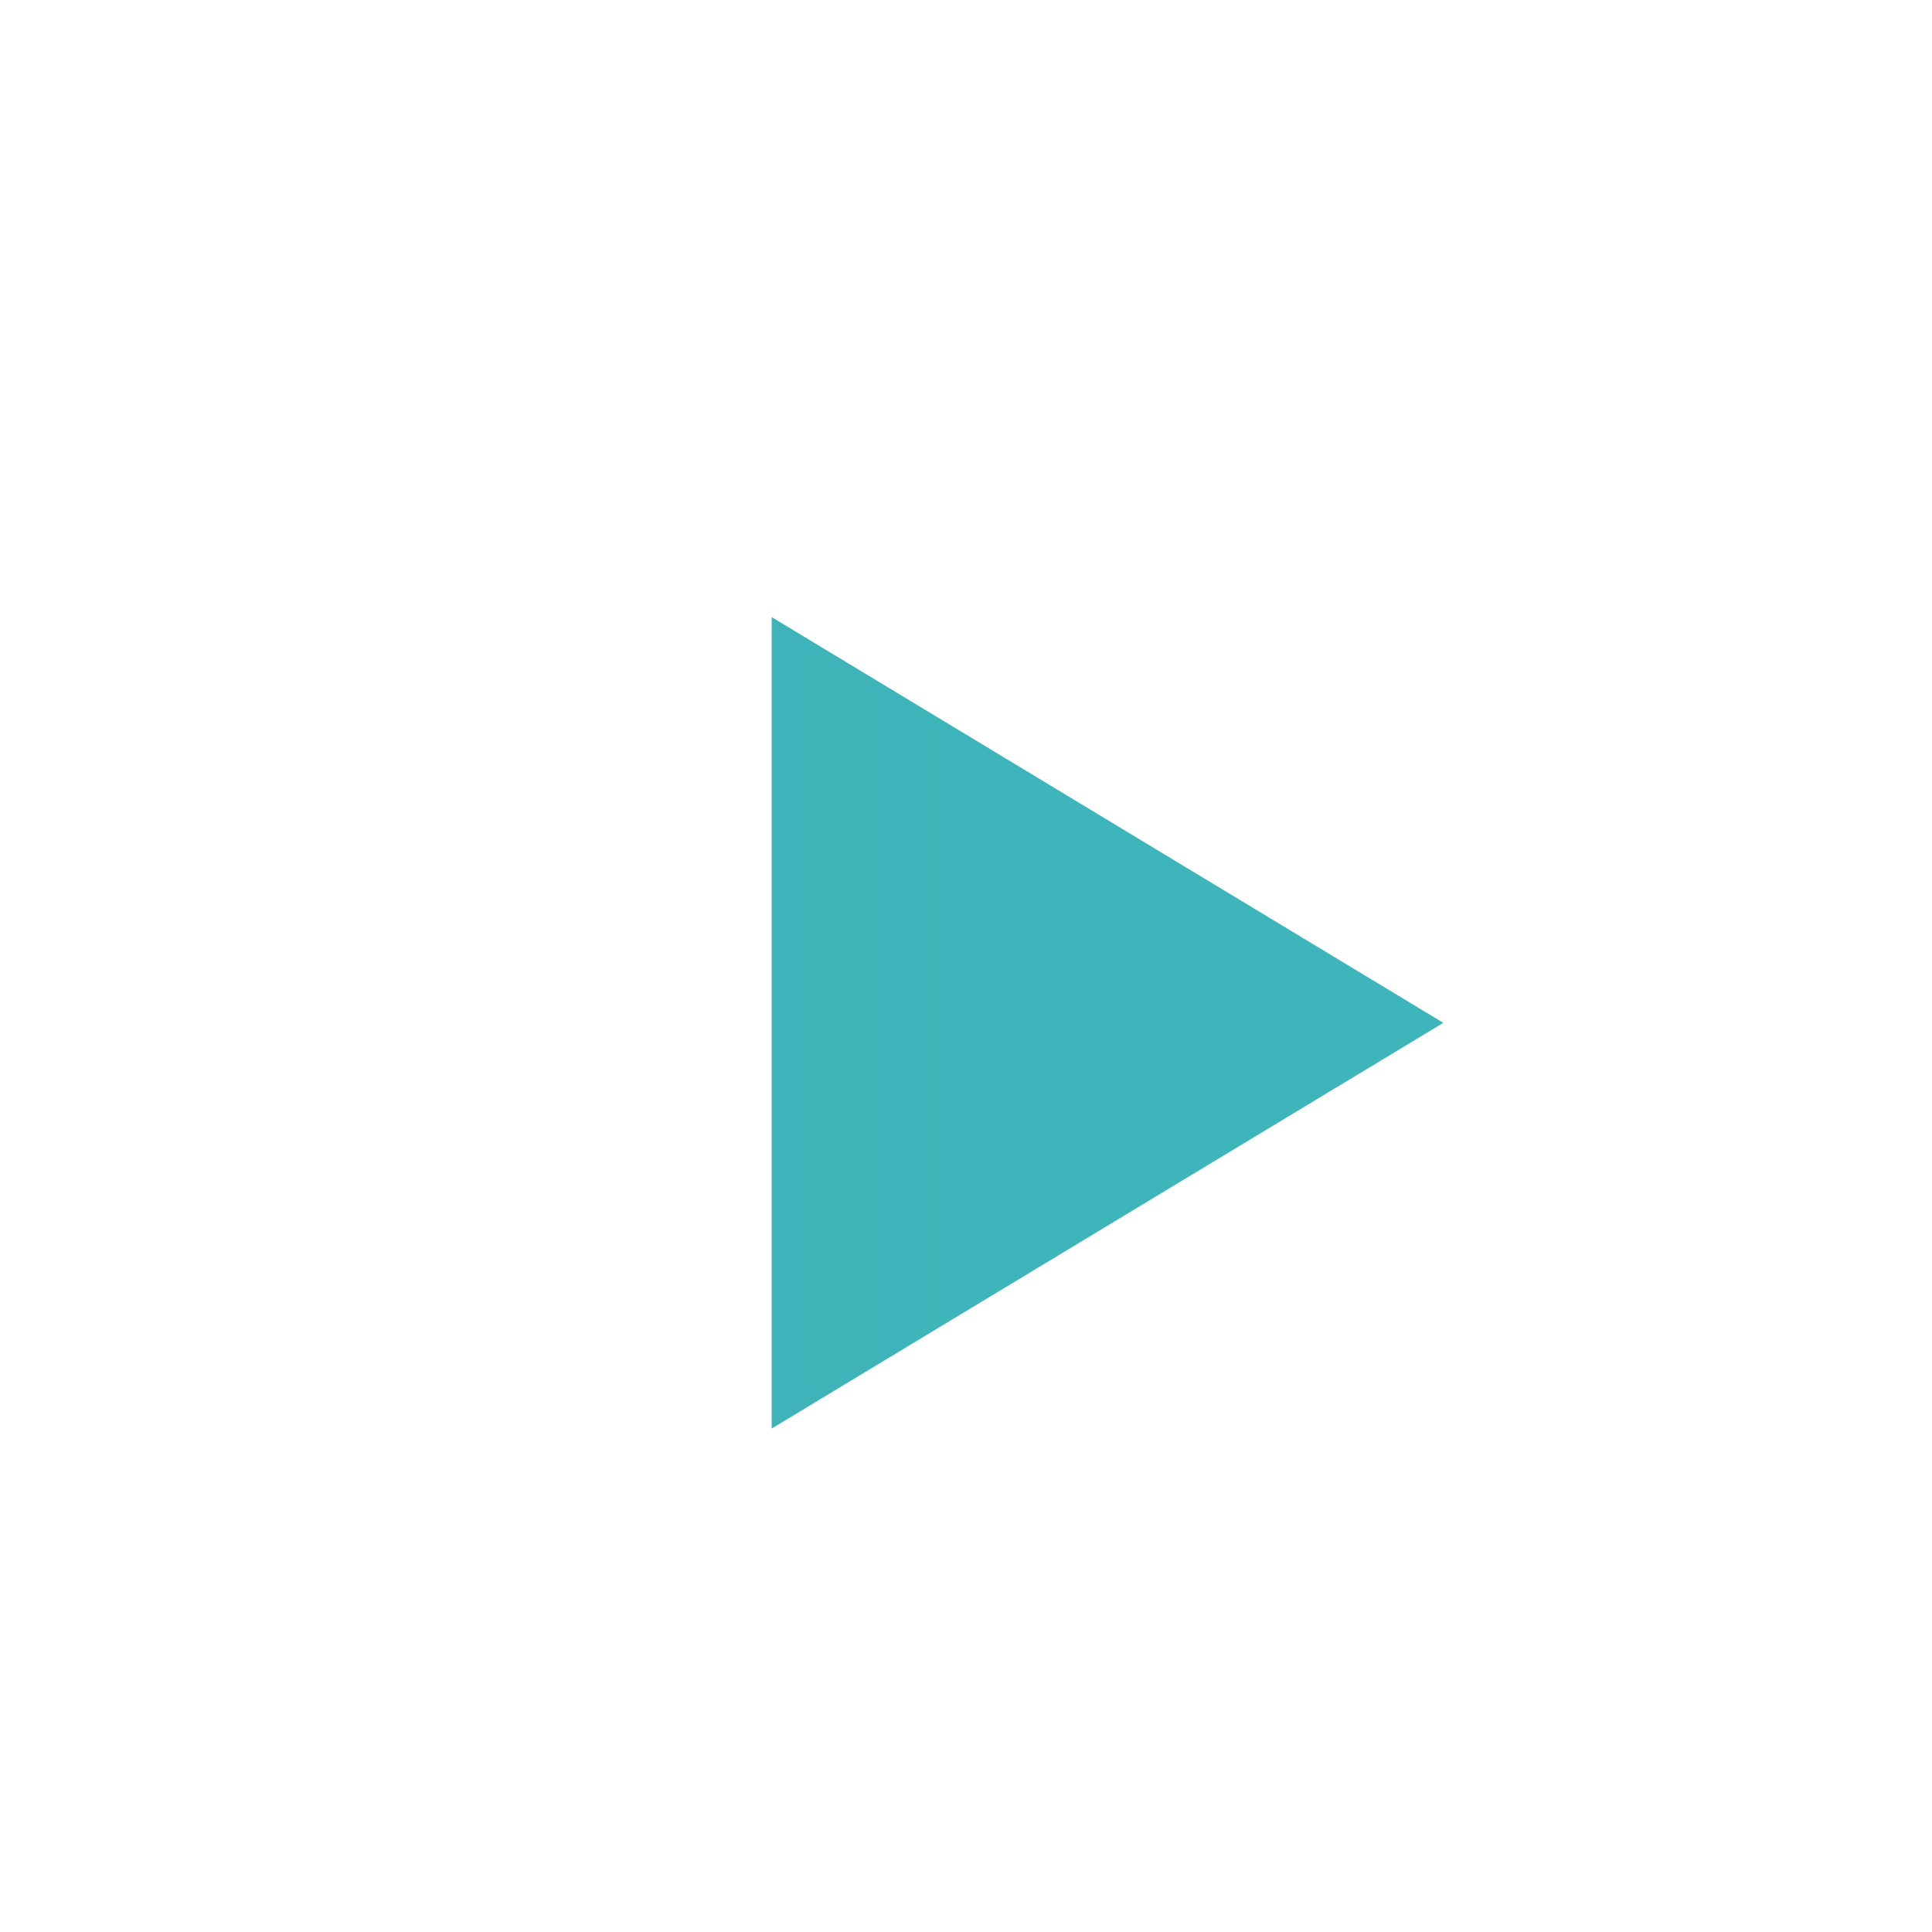
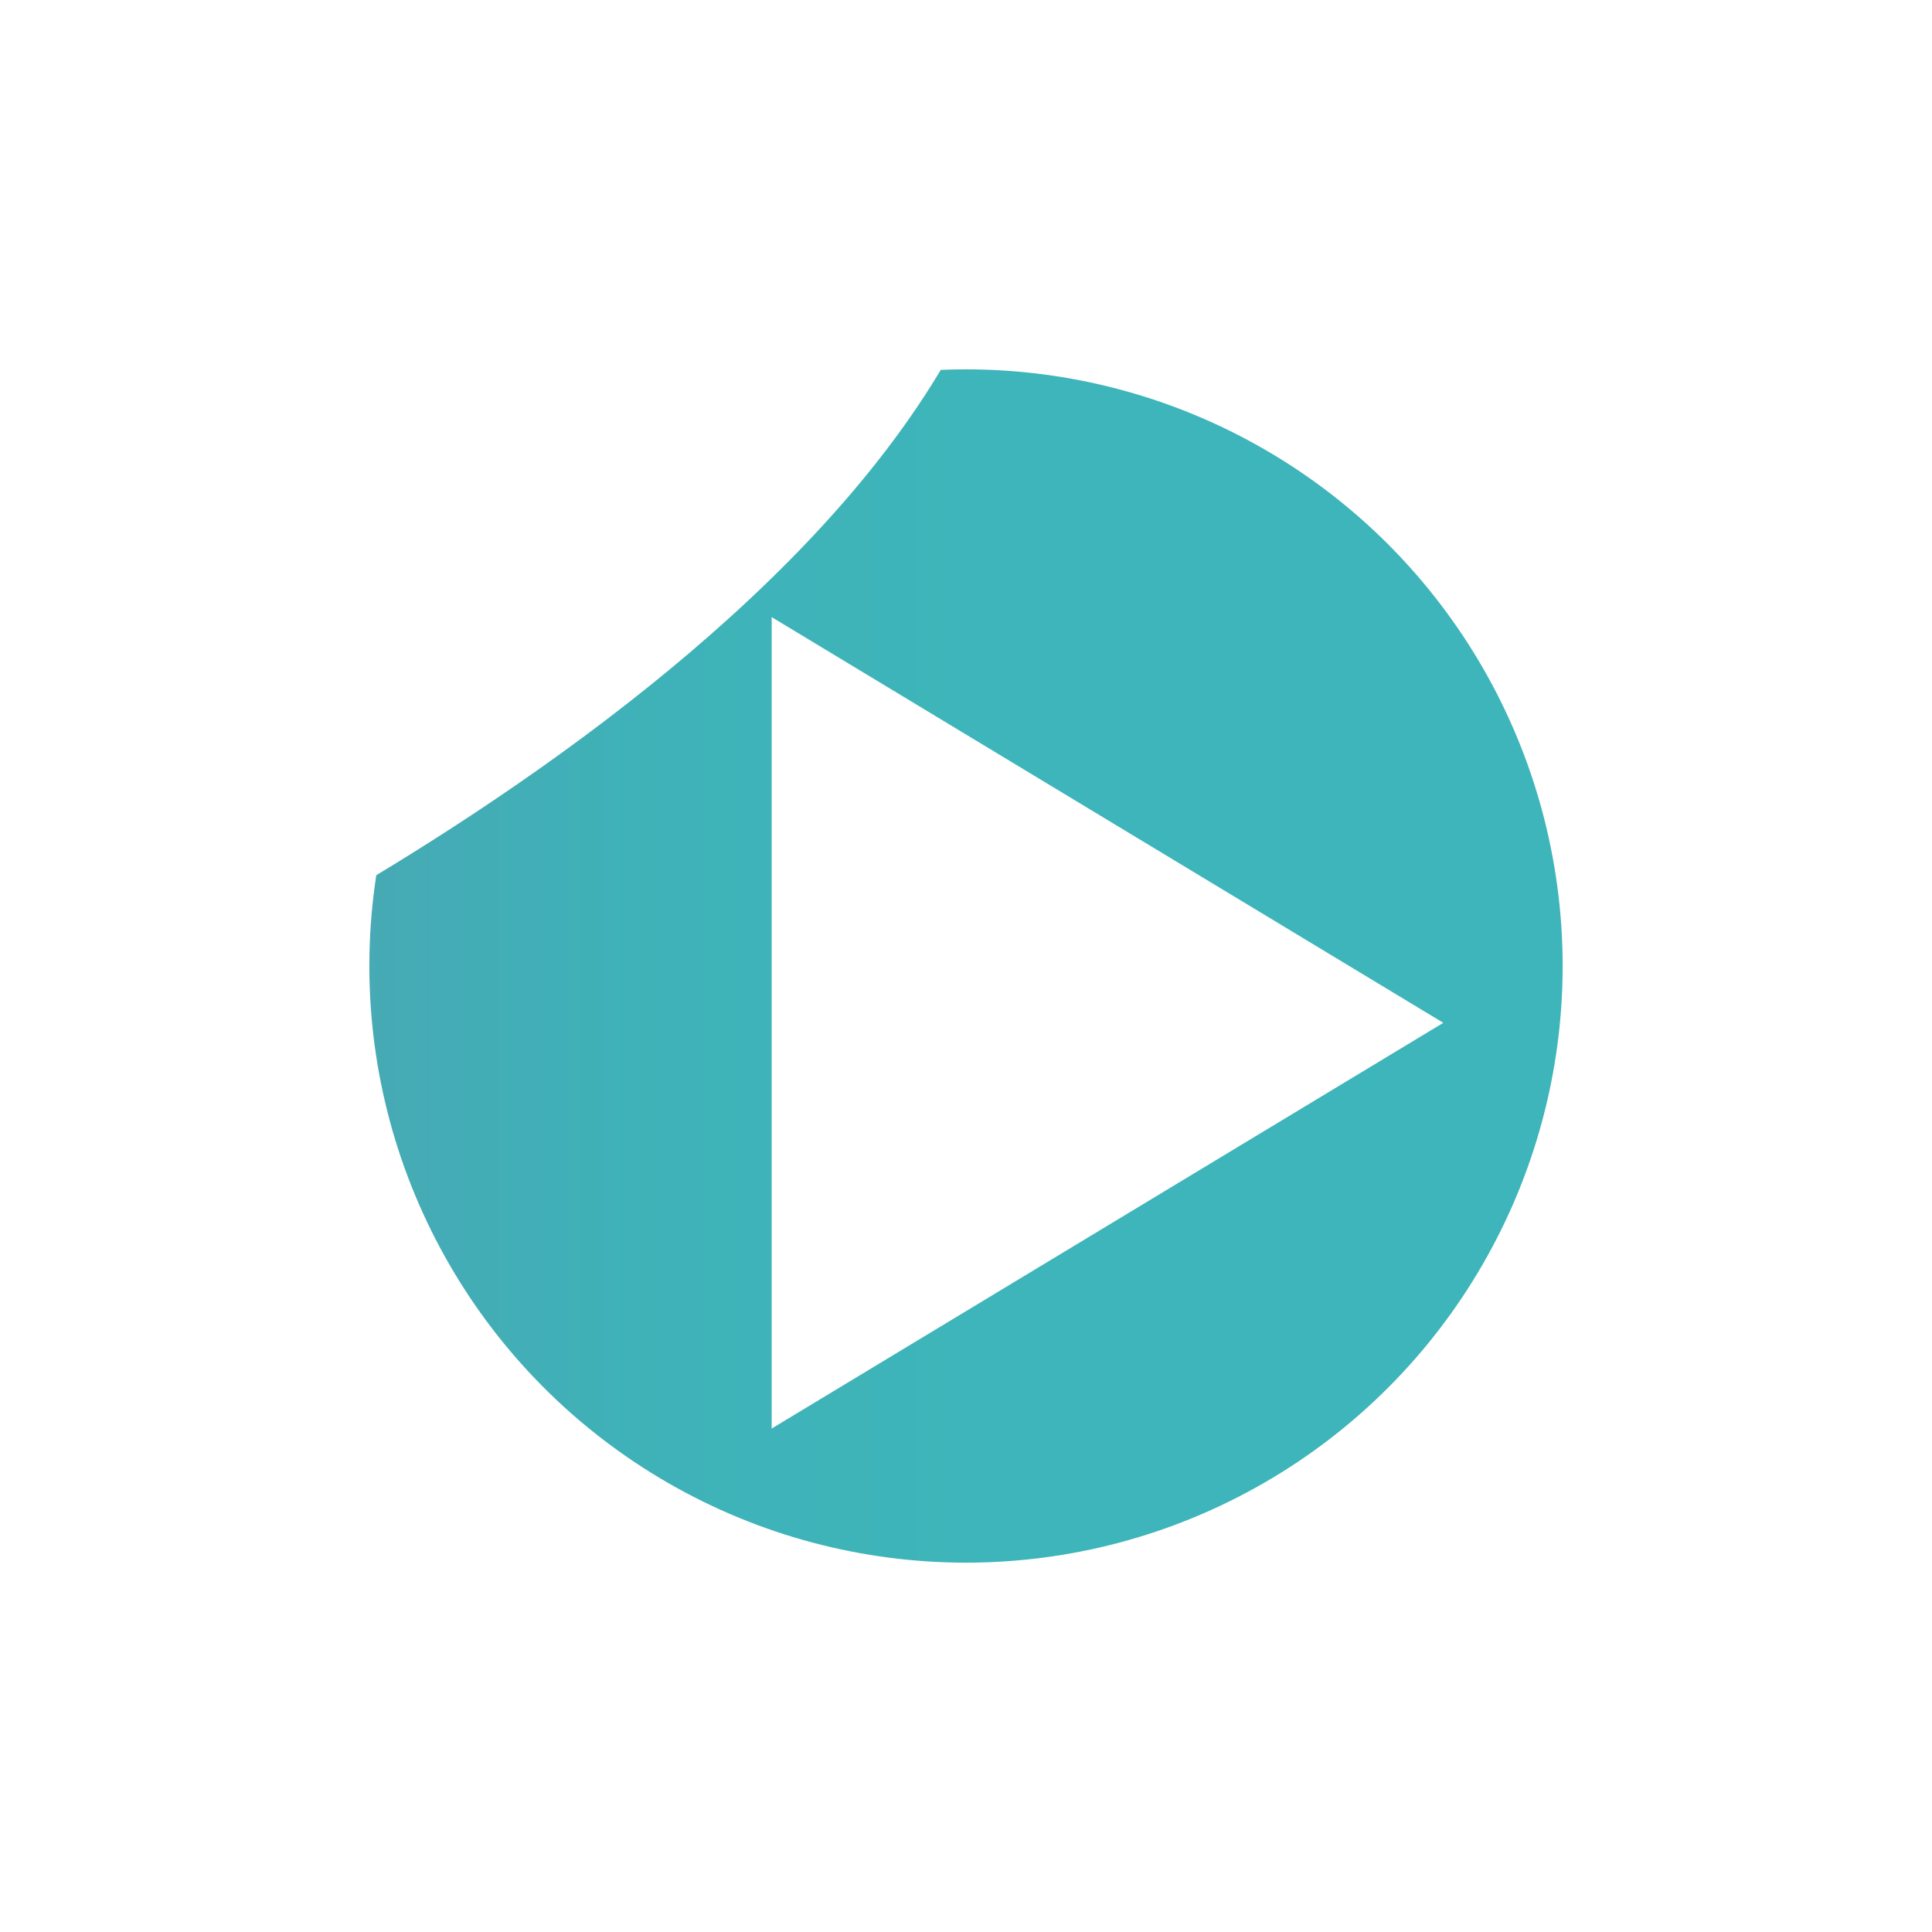
<svg xmlns="http://www.w3.org/2000/svg" viewBox="0 0 34 34">
  <defs>
    <linearGradient id="_未命名漸層_2" x1="6.5" y1="17" x2="27.5" y2="17" gradientUnits="userSpaceOnUse">
      <stop offset="0" stop-color="#0d8f9e" />
      <stop offset=".02" stop-color="#0b909e" />
      <stop offset=".24" stop-color="#029aa2" />
      <stop offset=".51" stop-color="#009ea4" />
    </linearGradient>
    <filter id="drop-shadow-4" filterUnits="userSpaceOnUse">
      <feOffset dx="1" dy="1" />
      <feGaussianBlur result="blur" stdDeviation="1" />
      <feFlood flood-color="#000" flood-opacity=".1" />
      <feComposite in2="blur" operator="in" />
      <feComposite in="SourceGraphic" />
    </filter>
  </defs>
  <g id="_圖層_1">
-     <circle cx="17.09" cy="16.74" r="9.5" style="fill:#fff; stroke-width:0px;" />
-   </g>
+     </g>
  <g id="_圖層_2">
    <circle cx="17" cy="17" r="10.5" style="fill:url(#_未命名漸層_2); opacity:.76; stroke-width:0px;" />
-     <path d="m.77,17c0,8.96,7.26,16.23,16.23,16.23s16.23-7.26,16.23-16.23S25.96.77,17,.77.77,8.04.77,17Zm11.81-7.14l11.82,7.14-11.82,7.14v-14.27Z" style="fill:#fff; filter:url(#drop-shadow-4); stroke-width:0px;" />
+     <path d="m.77,17s16.23-7.26,16.23-16.23S25.96.77,17,.77.77,8.04.77,17Zm11.81-7.14l11.82,7.14-11.82,7.14v-14.27Z" style="fill:#fff; filter:url(#drop-shadow-4); stroke-width:0px;" />
  </g>
</svg>